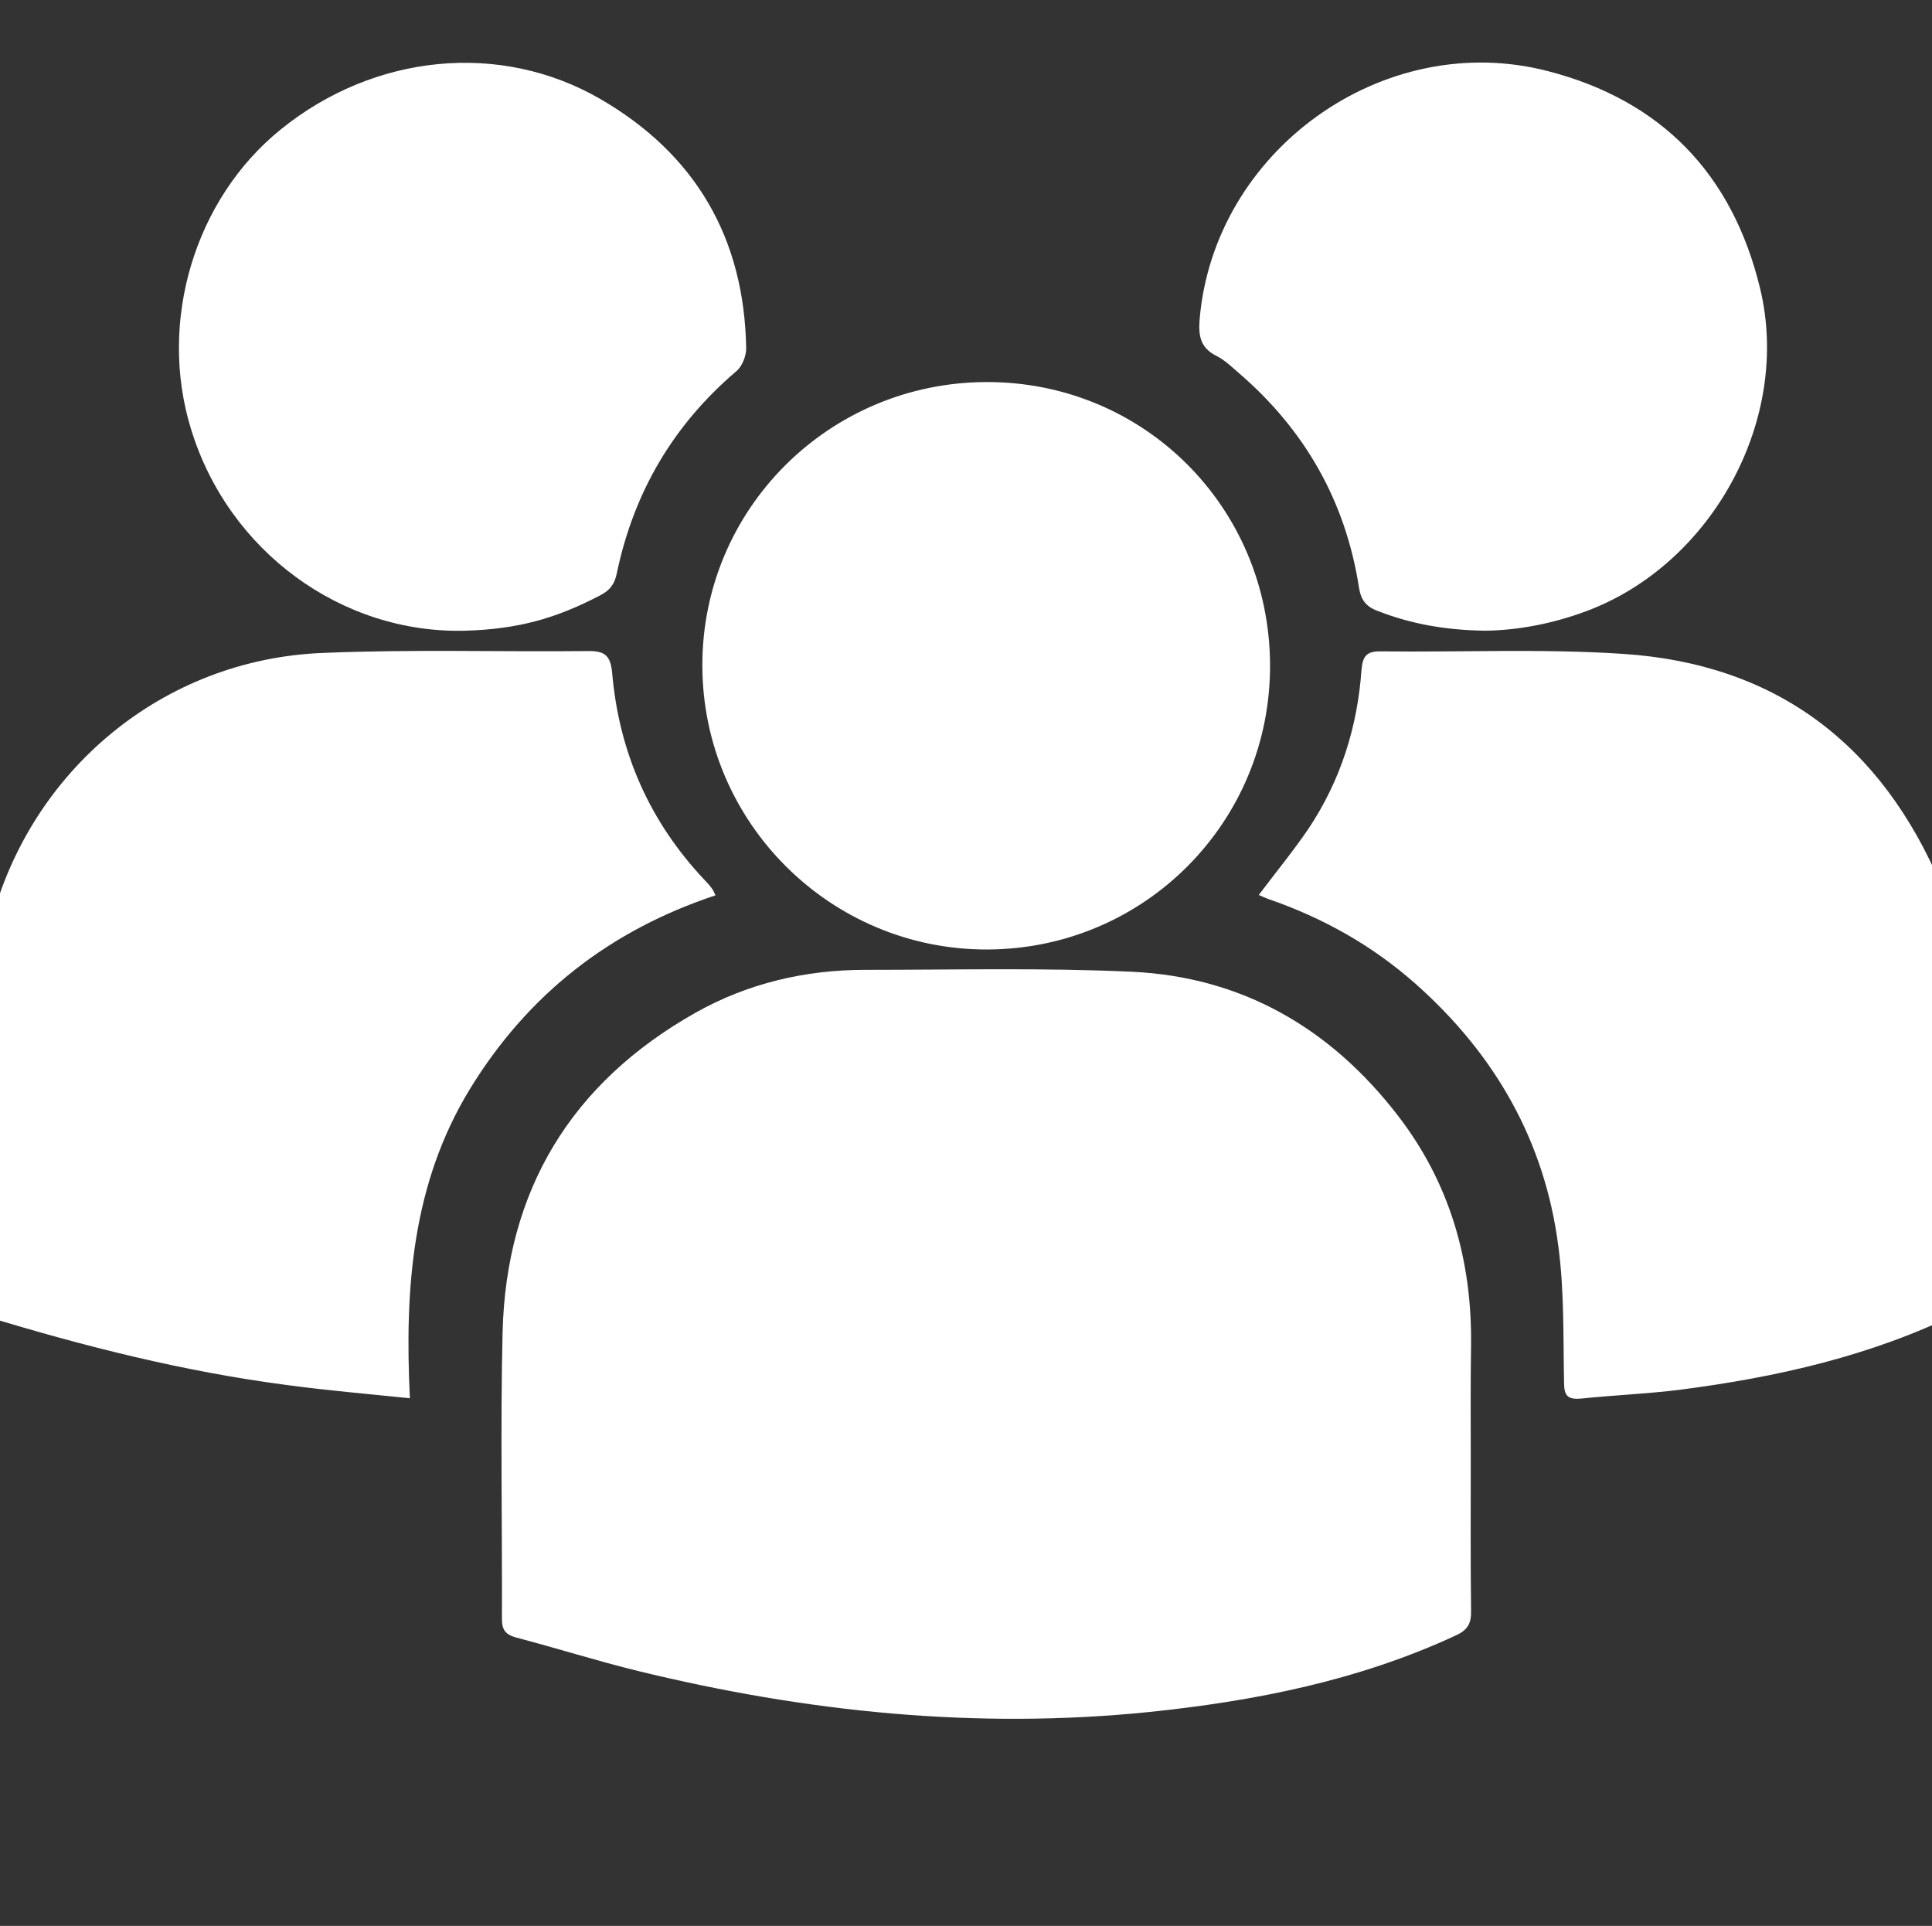
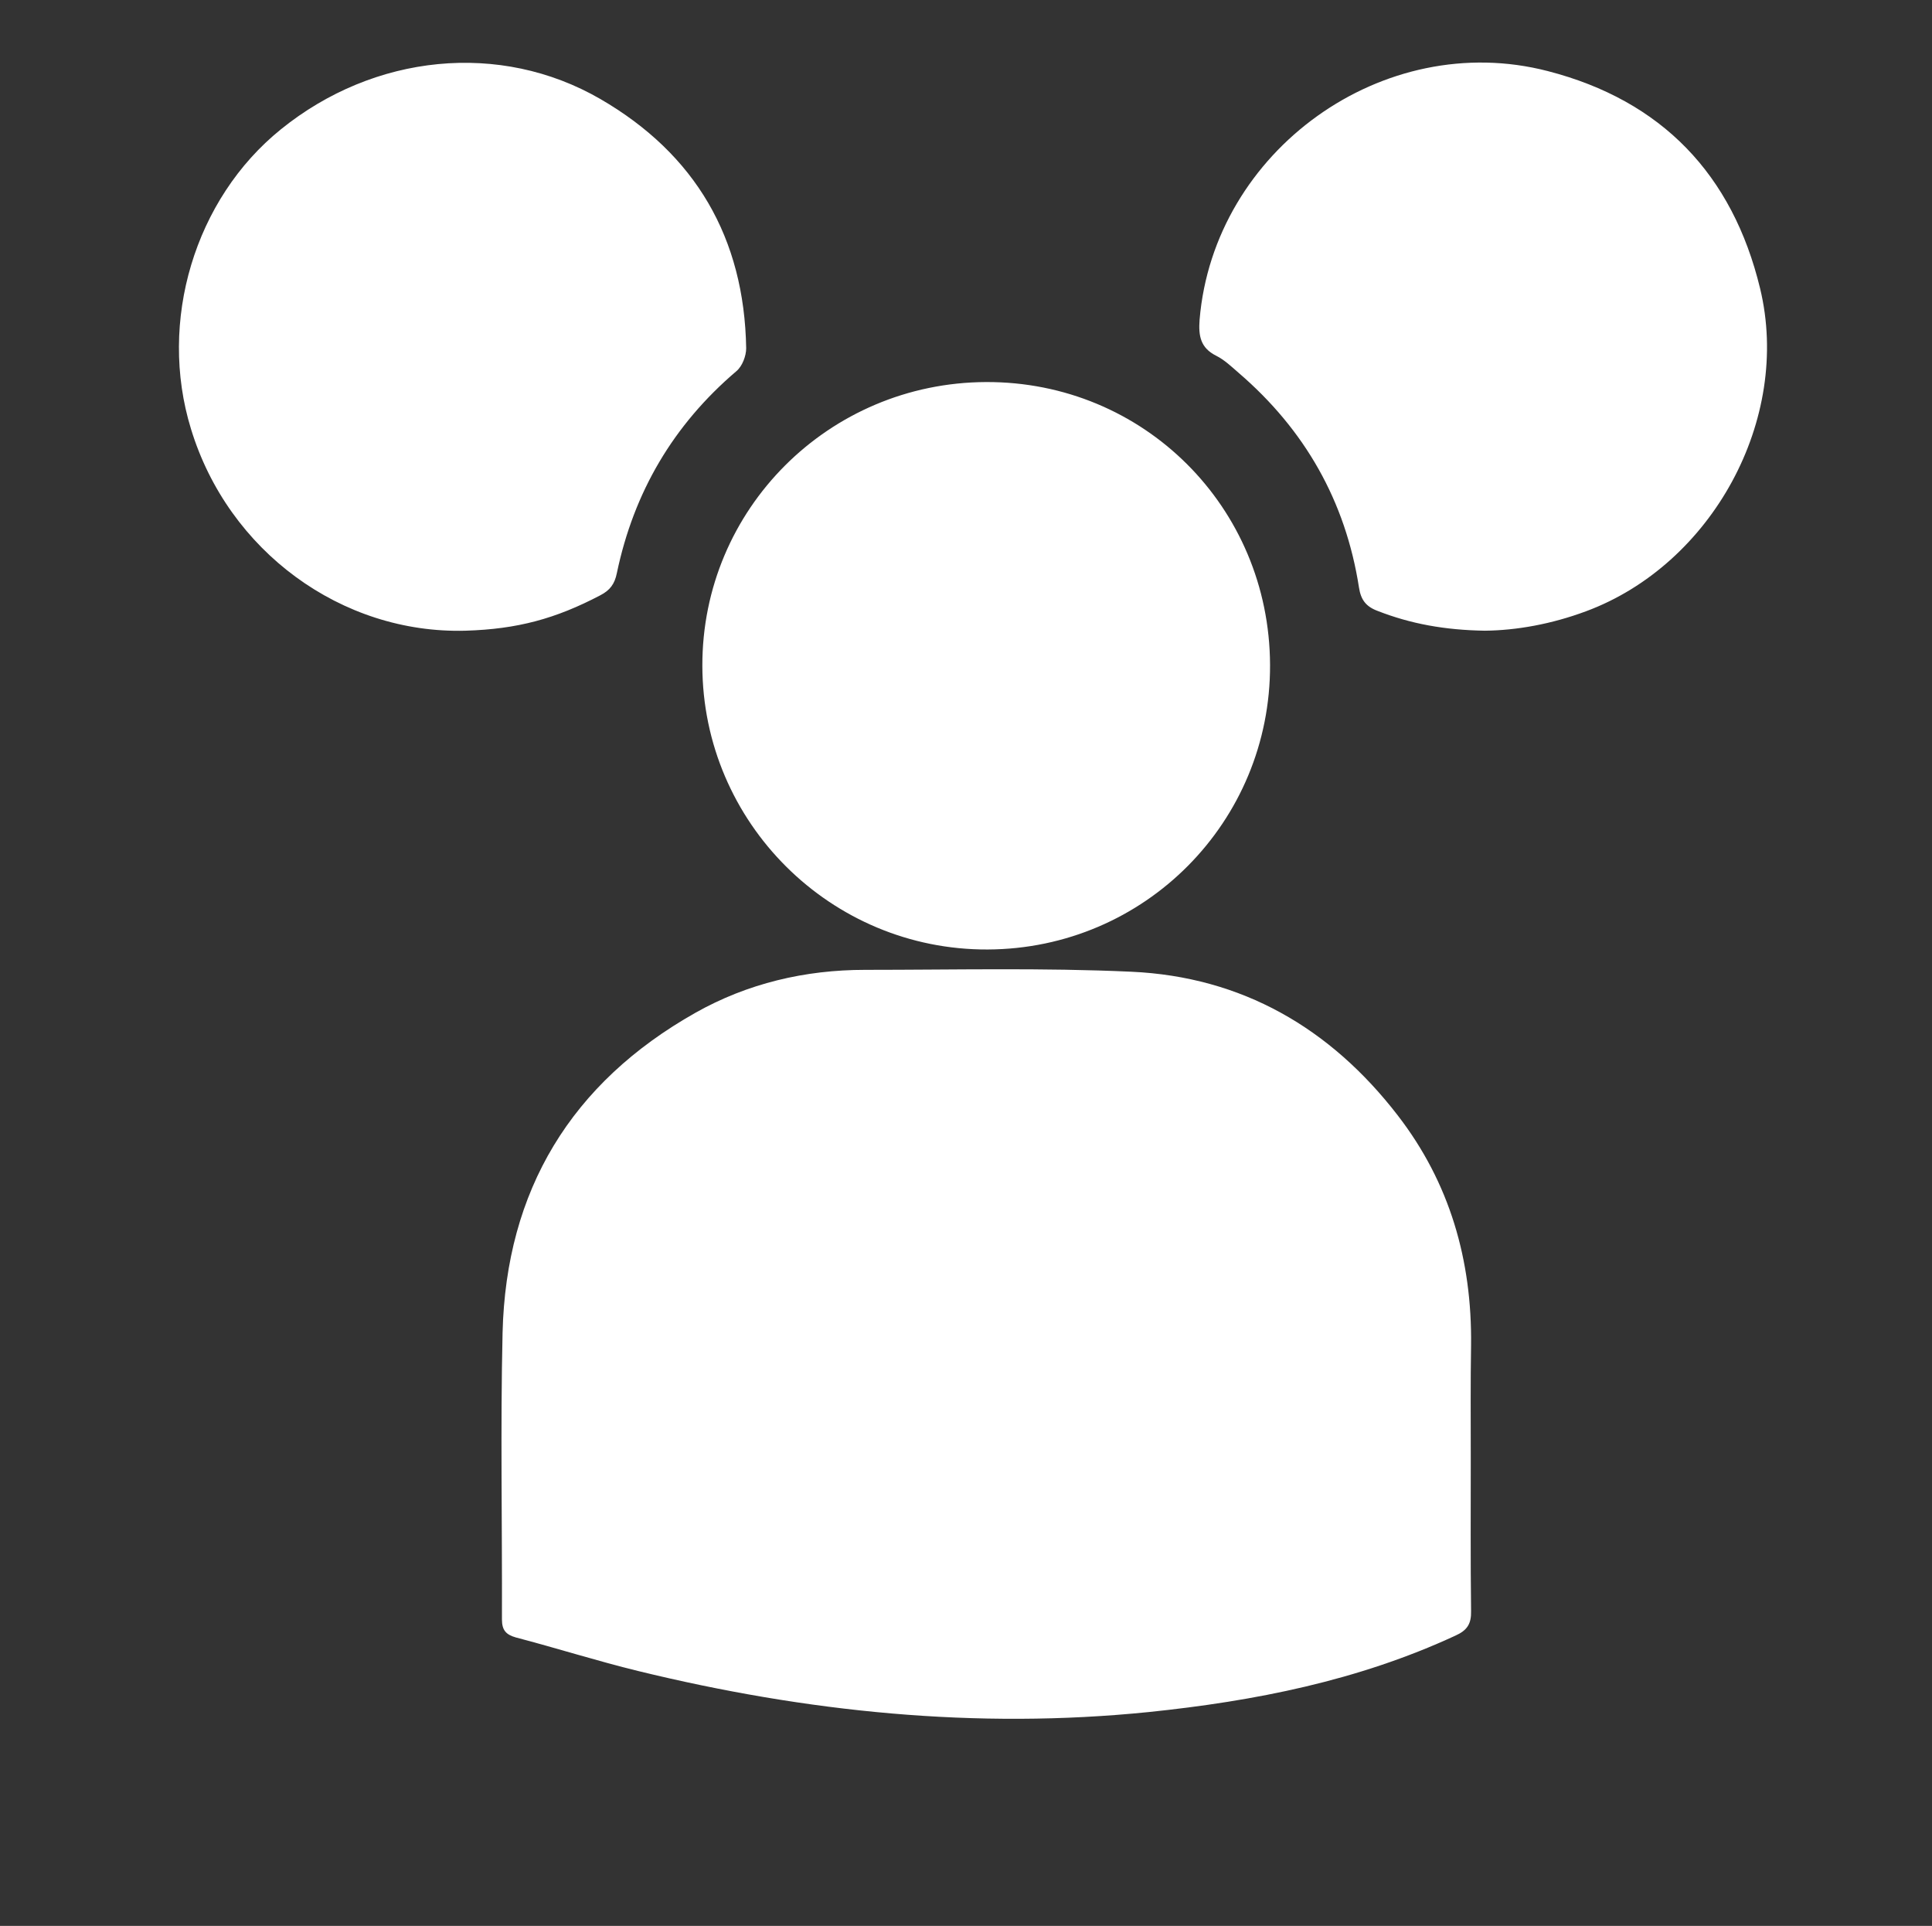
<svg xmlns="http://www.w3.org/2000/svg" version="1.1" id="Layer_1" x="0" y="0" viewBox="0 0 617 615" xml:space="preserve">
  <rect x="0" y="0" width="617" height="615" fill="#333333" stroke="none" />
  <style>.st0{fill:#fff}</style>
-   <path class="st0" d="M-7 312c1.3-5.6 2.5-11.3 4-16.9 12.7-49.3 55.2-84.6 106.1-86.6 28.3-1.2 56.6-.3 85-.6 5 0 6.9 1.4 7.4 7 2.2 25.4 12 47.6 29.6 66.2.8.8 1.6 1.7 2.3 2.7.4.5.6 1.1 1.1 2.1-33.7 11.2-59.8 31.5-78.4 61.8-18.5 30.3-20.9 63.7-19.2 98.8-13.7-1.4-26.4-2.5-39.1-4.2-33-4.3-65.1-12.4-96.8-22.1-.6-.2-1.3-.2-2-.3V312zm633 107c-28.3 14-58.6 20.8-89.6 24.8-10.4 1.3-20.9 1.7-31.4 2.8-4.2.4-5.5-.8-5.5-5-.3-14.5.1-29.1-1.8-43.4-4.3-33.8-20.3-61.6-45.7-84.1-13.8-12.2-29.5-21-46.9-27-1.1-.4-2.1-.9-3.1-1.3 5.4-7.2 11-14 15.9-21.2 10.2-15.3 15.6-32.4 16.9-50.6.4-4.8 1.8-6.1 6.5-6 25.7.3 51.4-.9 77 .8 49.1 3.2 82.7 29 101.7 74.1 2.4 5.6 4 11.5 5.9 17.3.1 39.5.1 79.1.1 118.8z" />
  <path class="st0" d="M469.7 465.4c0 16.3-.1 32.7.1 49 .1 4.1-1.2 6.2-5 7.9-31.1 14.4-64.1 20.9-97.9 24.4-55.2 5.6-109.4 0-163.1-13.1-13.1-3.2-26-7.3-39-10.7-3.2-.9-4.5-2.3-4.5-5.8.1-30.5-.5-61 .2-91.5 1.1-45.5 21.9-79.8 61.6-102.2 16.7-9.4 35-13.7 54.2-13.7 28.3 0 56.7-.7 85 .6 35.3 1.6 63.6 18 85.1 45.9 16.6 21.5 23.7 46.2 23.4 73.3-.2 11.9-.1 23.9-.1 35.9zm-64.1-253.1c.2 50.1-40 90.7-90.2 90.9-50.1.2-91-40.5-91.1-90.6-.1-50 40.4-90.4 90.6-90.6 50.3-.2 90.5 39.9 90.7 90.3zm-256.9-10.9C109.1 202.5 72.9 176 61 137c-10.6-34.4 1.2-73.5 28.7-95.7 29.8-24.1 70-28.2 102-9.7 30.4 17.6 46 44.4 46.6 79.6 0 2.4-1.2 5.7-3.1 7.3-20.2 17.2-32.8 38.7-38.2 64.5-.7 3.5-2.2 5.5-5.3 7.1-14.3 7.5-26.5 10.8-43 11.3zm325.5 0c-12.8-.2-23.7-2.2-34.2-6.3-3.8-1.4-5.4-3.6-6-7.5-4.3-27.6-17.3-50.4-38.5-68.6-2.3-2-4.5-4.1-7.1-5.4-5-2.5-5.7-6.3-5.3-11.5 4.5-54 58.7-93 111.2-79.4 36.4 9.4 59 33 67.8 69.4 10.1 41.8-15.4 88.2-55.6 103.1-11 4.1-22.2 6.1-32.3 6.2z" />
</svg>